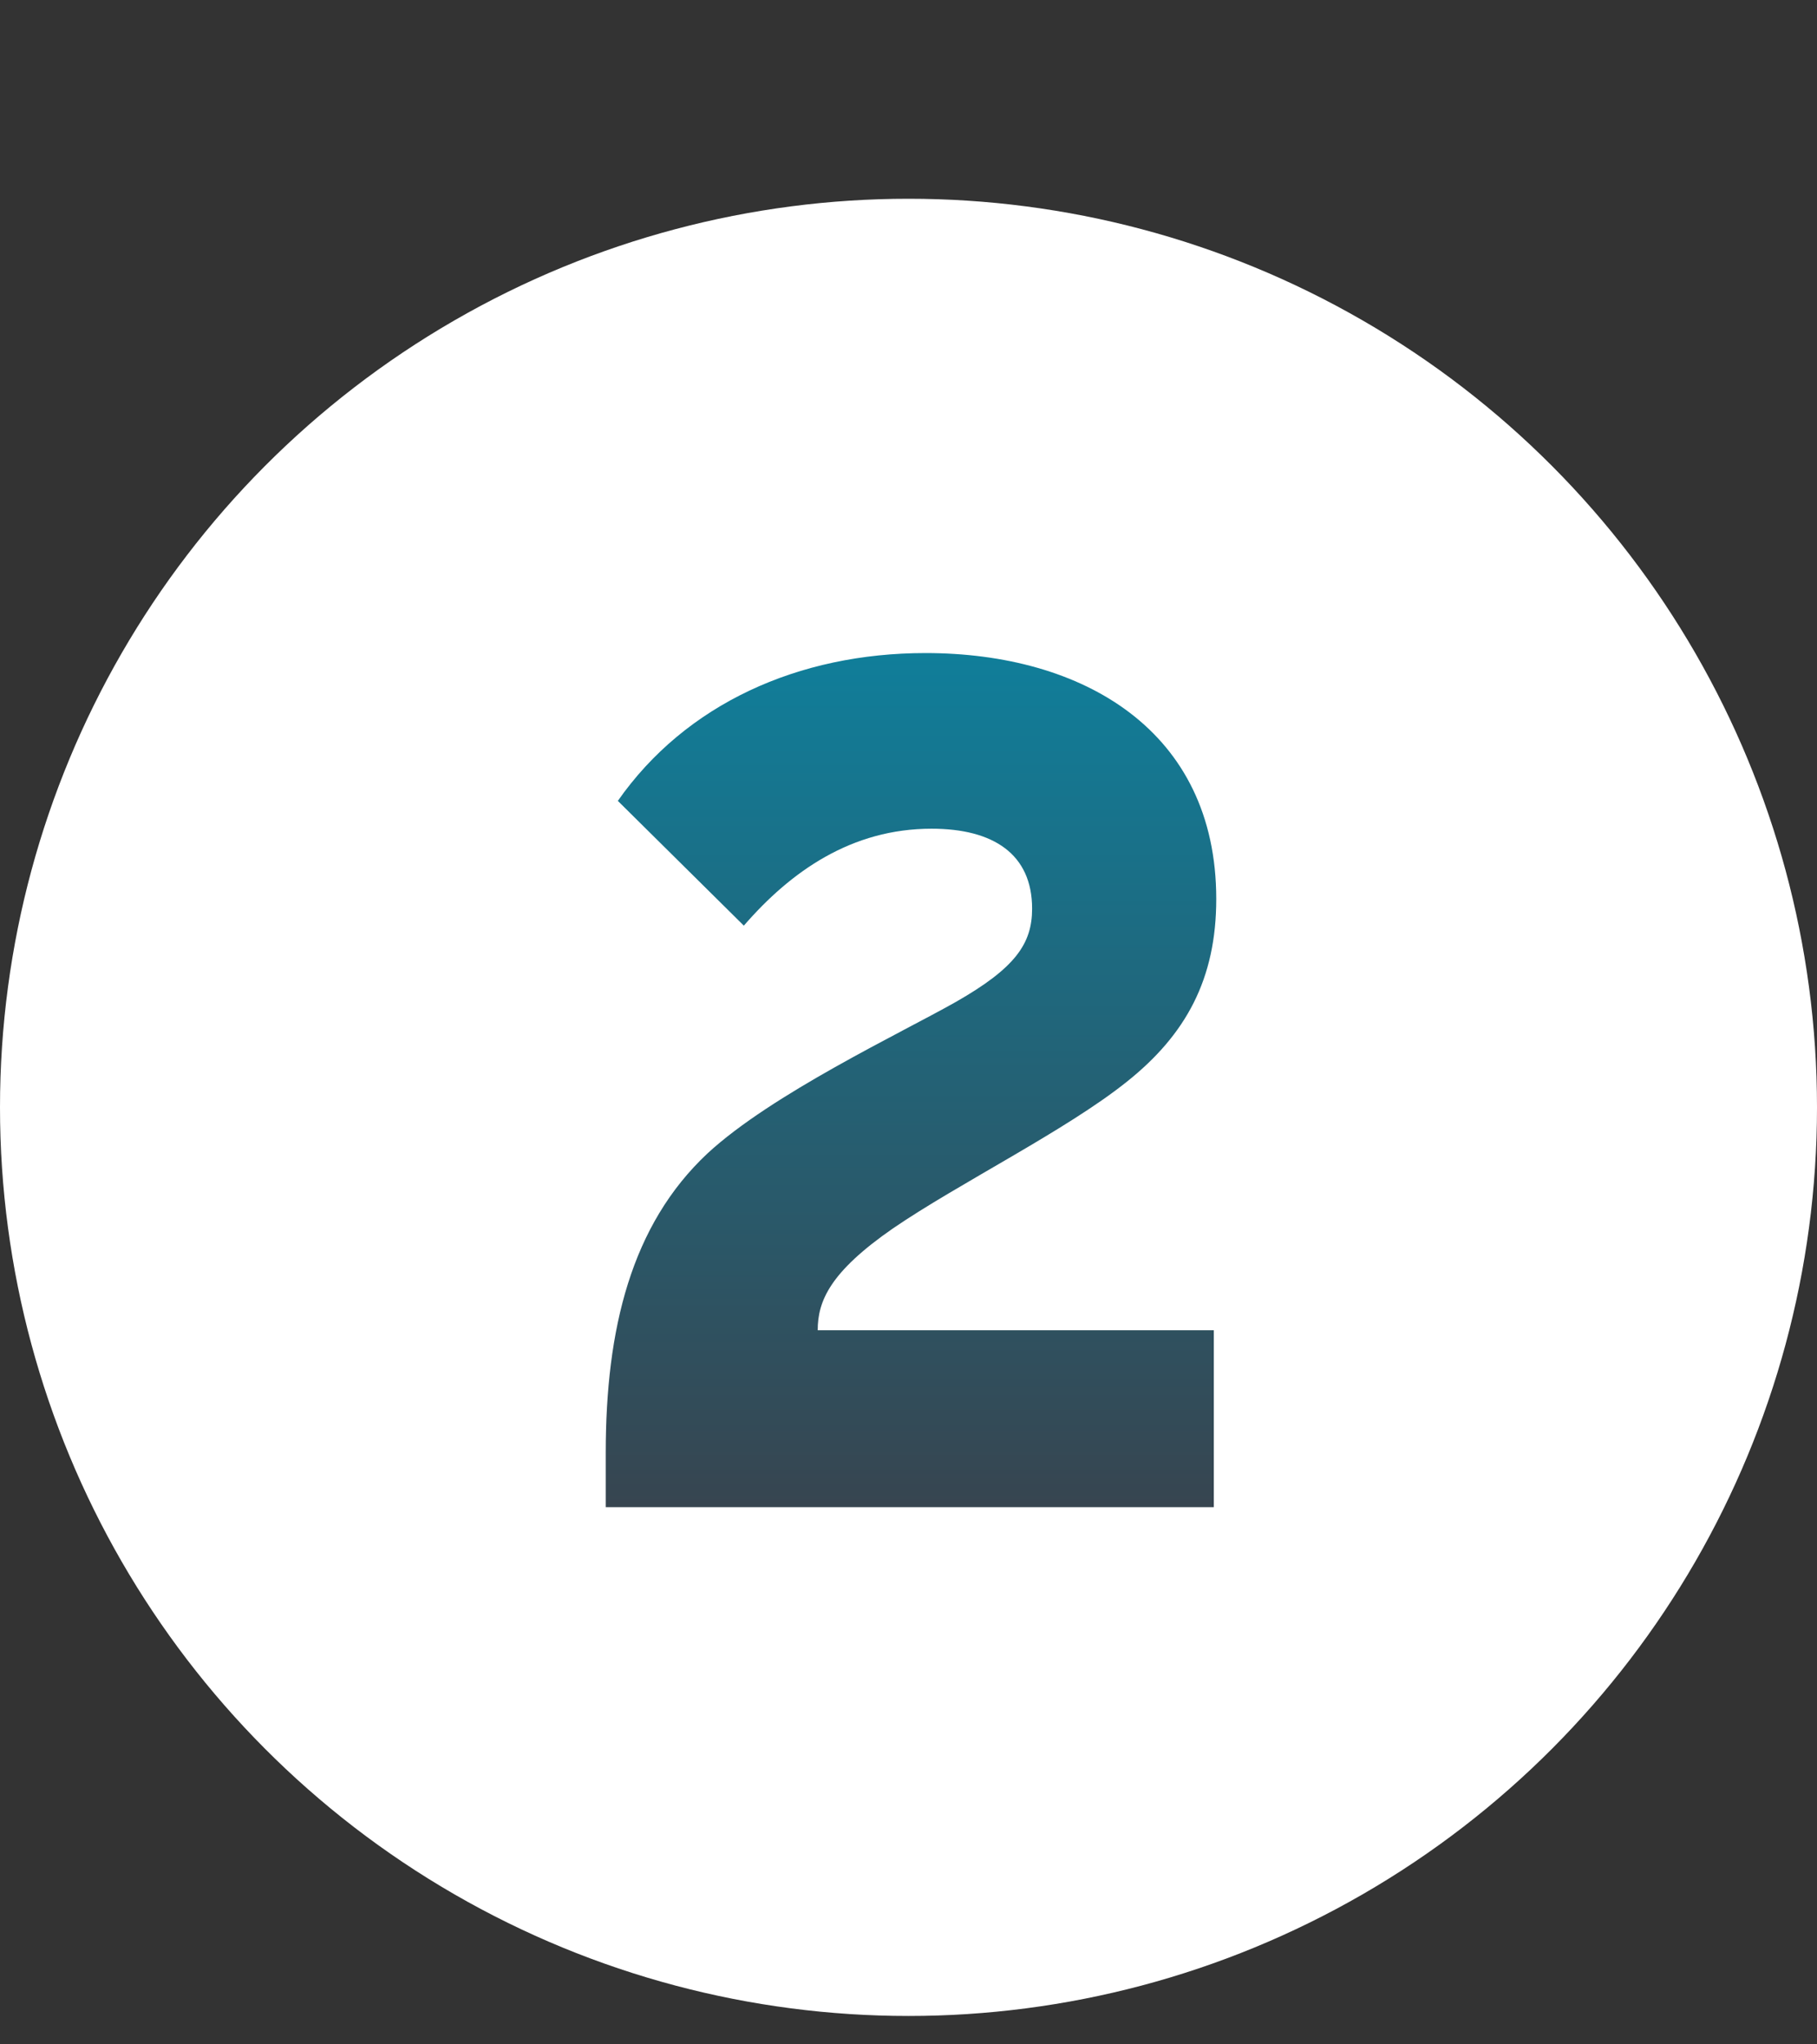
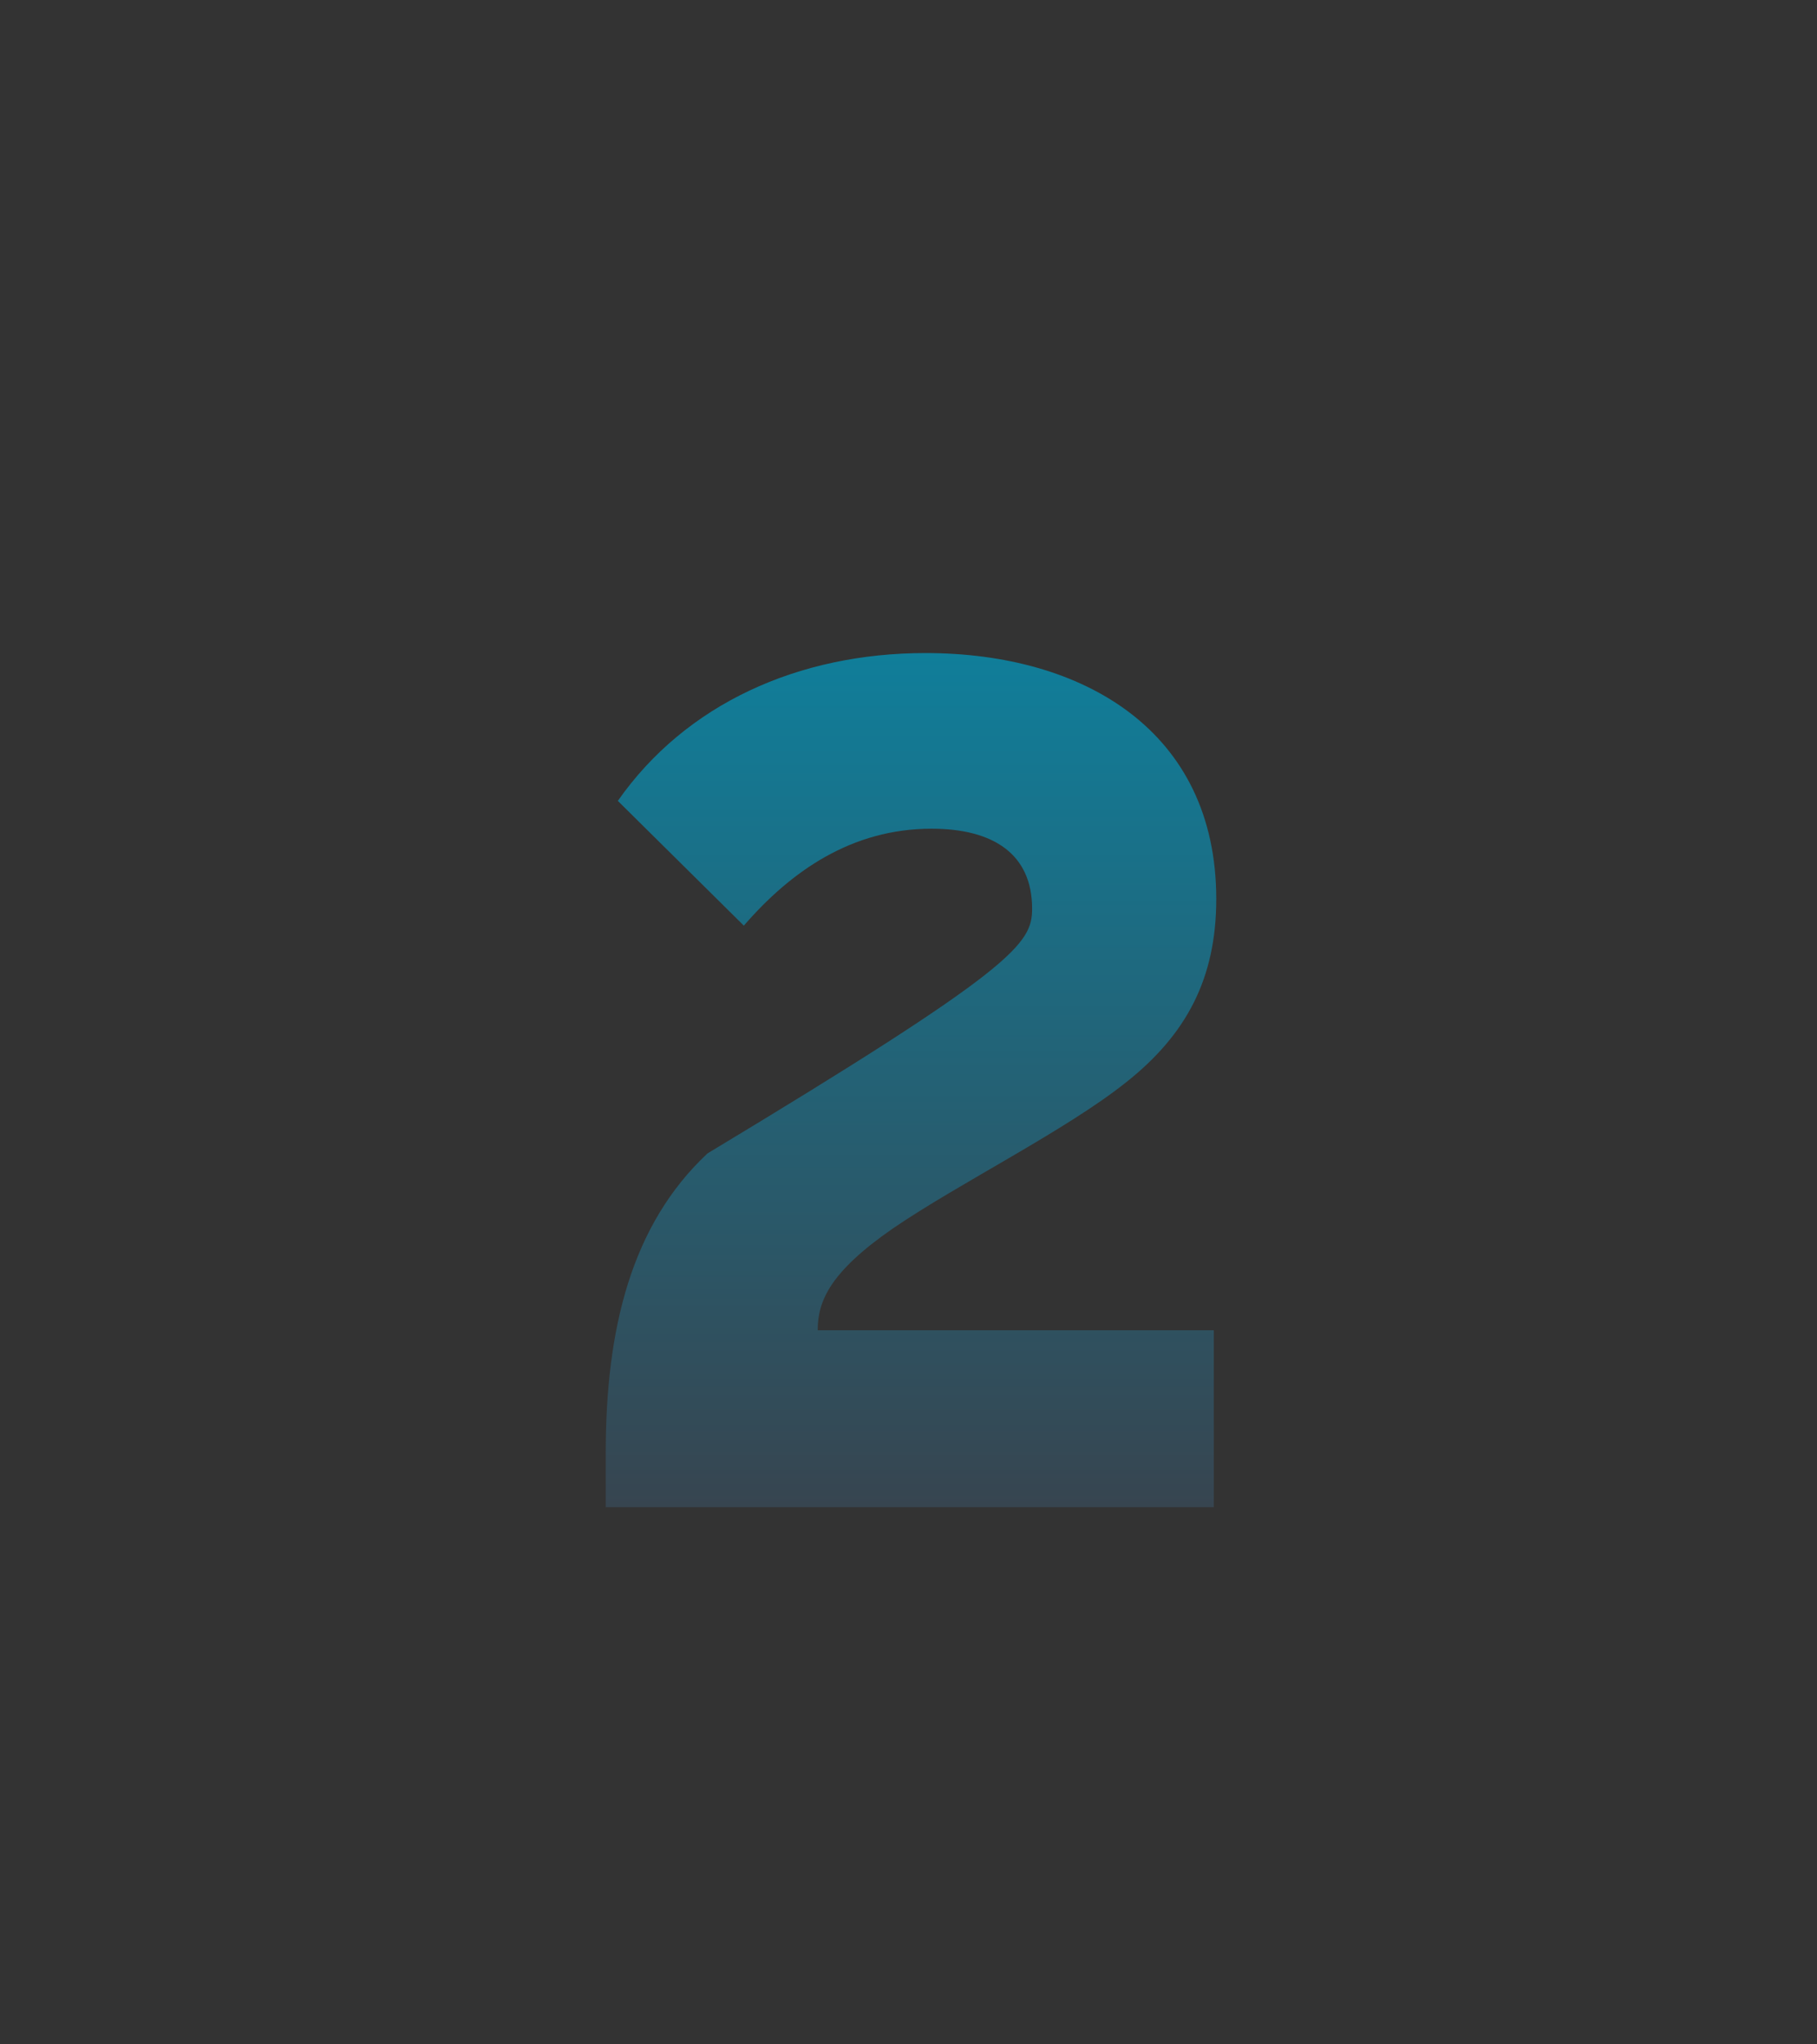
<svg xmlns="http://www.w3.org/2000/svg" width="32" height="36" viewBox="0 0 32 36" fill="none">
  <rect x="0" y="0" width="32" height="36" fill="#333333" stroke="none" />
-   <circle cx="16" cy="19.5" r="16" fill="white" />
-   <path d="M13.1 16.3L10.881 14.103C12.076 12.396 14.06 11.5 16.3 11.5C19.073 11.5 21.42 12.865 21.42 15.831C21.42 17.239 20.887 18.22 19.841 19.052C18.775 19.905 16.876 20.844 15.724 21.633C14.615 22.401 14.401 22.913 14.401 23.425H21.377V26.54H10.668V25.58C10.668 23.404 11.116 21.569 12.46 20.311C13.591 19.265 15.852 18.199 16.833 17.644C17.879 17.047 18.177 16.62 18.177 16.001C18.177 15.041 17.495 14.593 16.407 14.593C14.999 14.593 13.932 15.34 13.1 16.3Z" fill="url(#paint0_linear_8_11636)" />
+   <path d="M13.1 16.3L10.881 14.103C12.076 12.396 14.06 11.5 16.3 11.5C19.073 11.5 21.42 12.865 21.42 15.831C21.42 17.239 20.887 18.22 19.841 19.052C18.775 19.905 16.876 20.844 15.724 21.633C14.615 22.401 14.401 22.913 14.401 23.425H21.377V26.54H10.668V25.58C10.668 23.404 11.116 21.569 12.46 20.311C17.879 17.047 18.177 16.62 18.177 16.001C18.177 15.041 17.495 14.593 16.407 14.593C14.999 14.593 13.932 15.34 13.1 16.3Z" fill="url(#paint0_linear_8_11636)" />
  <defs>
    <linearGradient id="paint0_linear_8_11636" x1="16.044" y1="11.5" x2="16.044" y2="26.54" gradientUnits="userSpaceOnUse">
      <stop stop-color="#107E9A" />
      <stop offset="1" stop-color="#374550" />
    </linearGradient>
  </defs>
</svg>